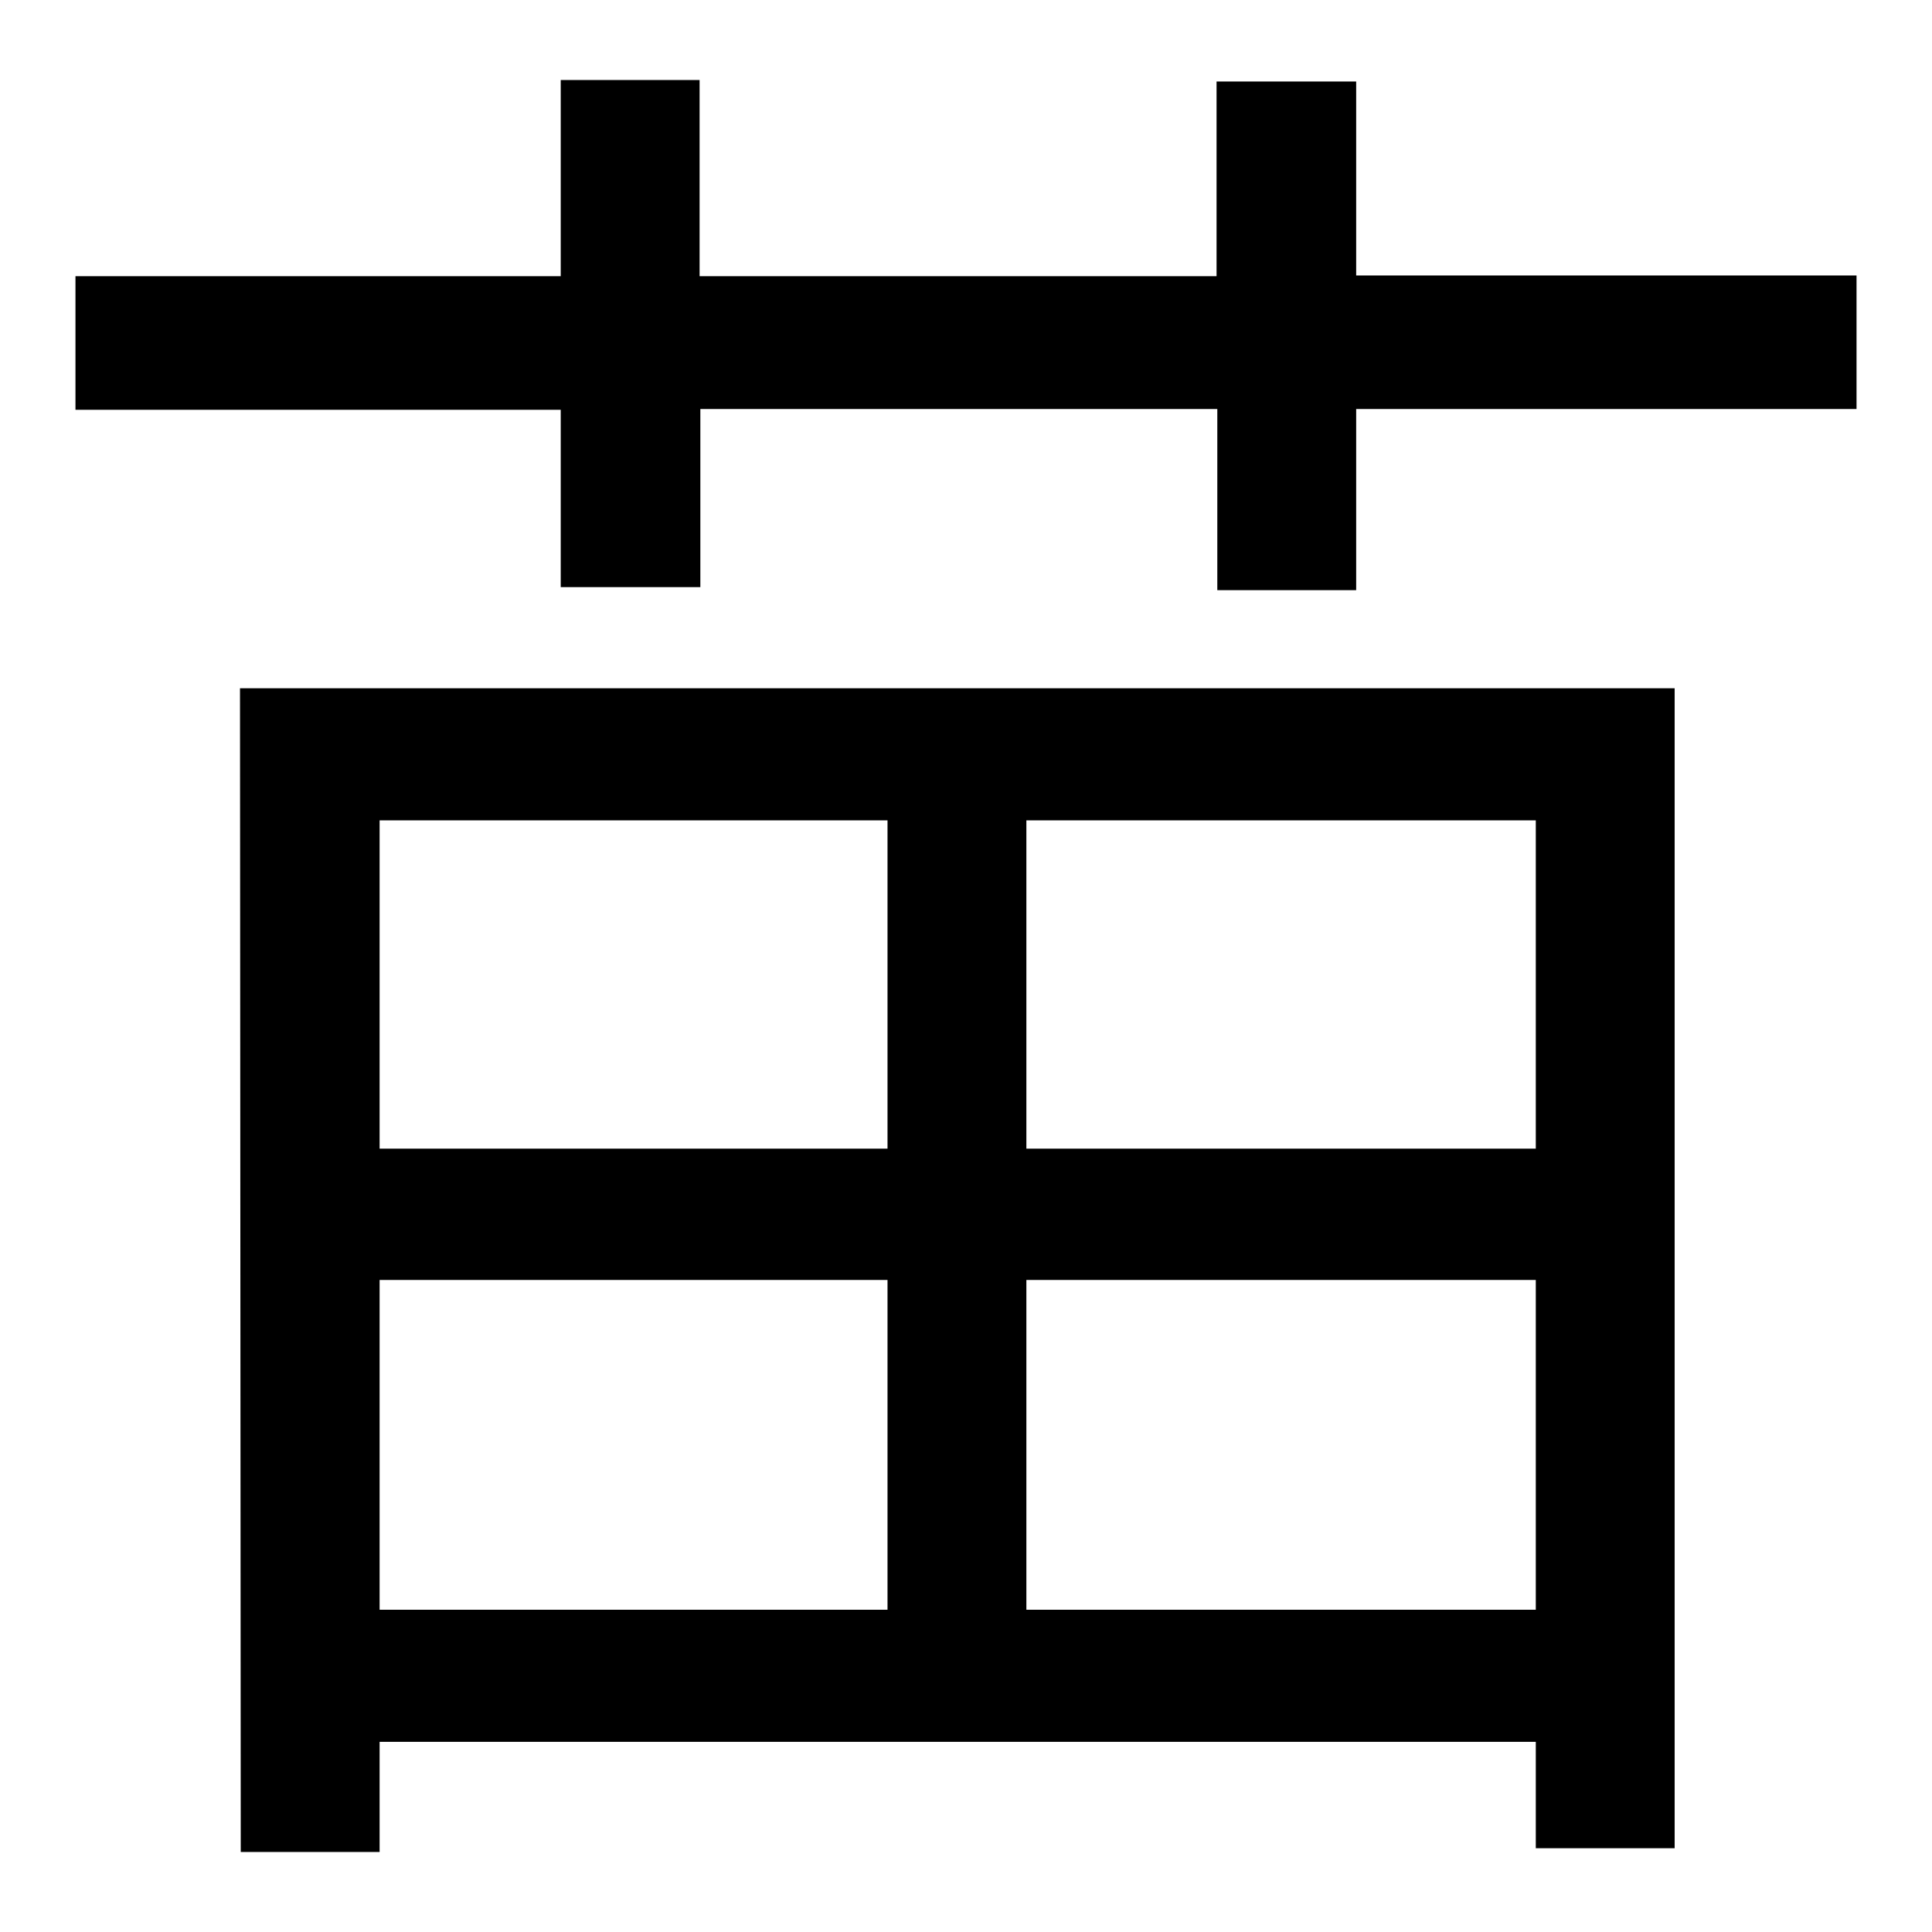
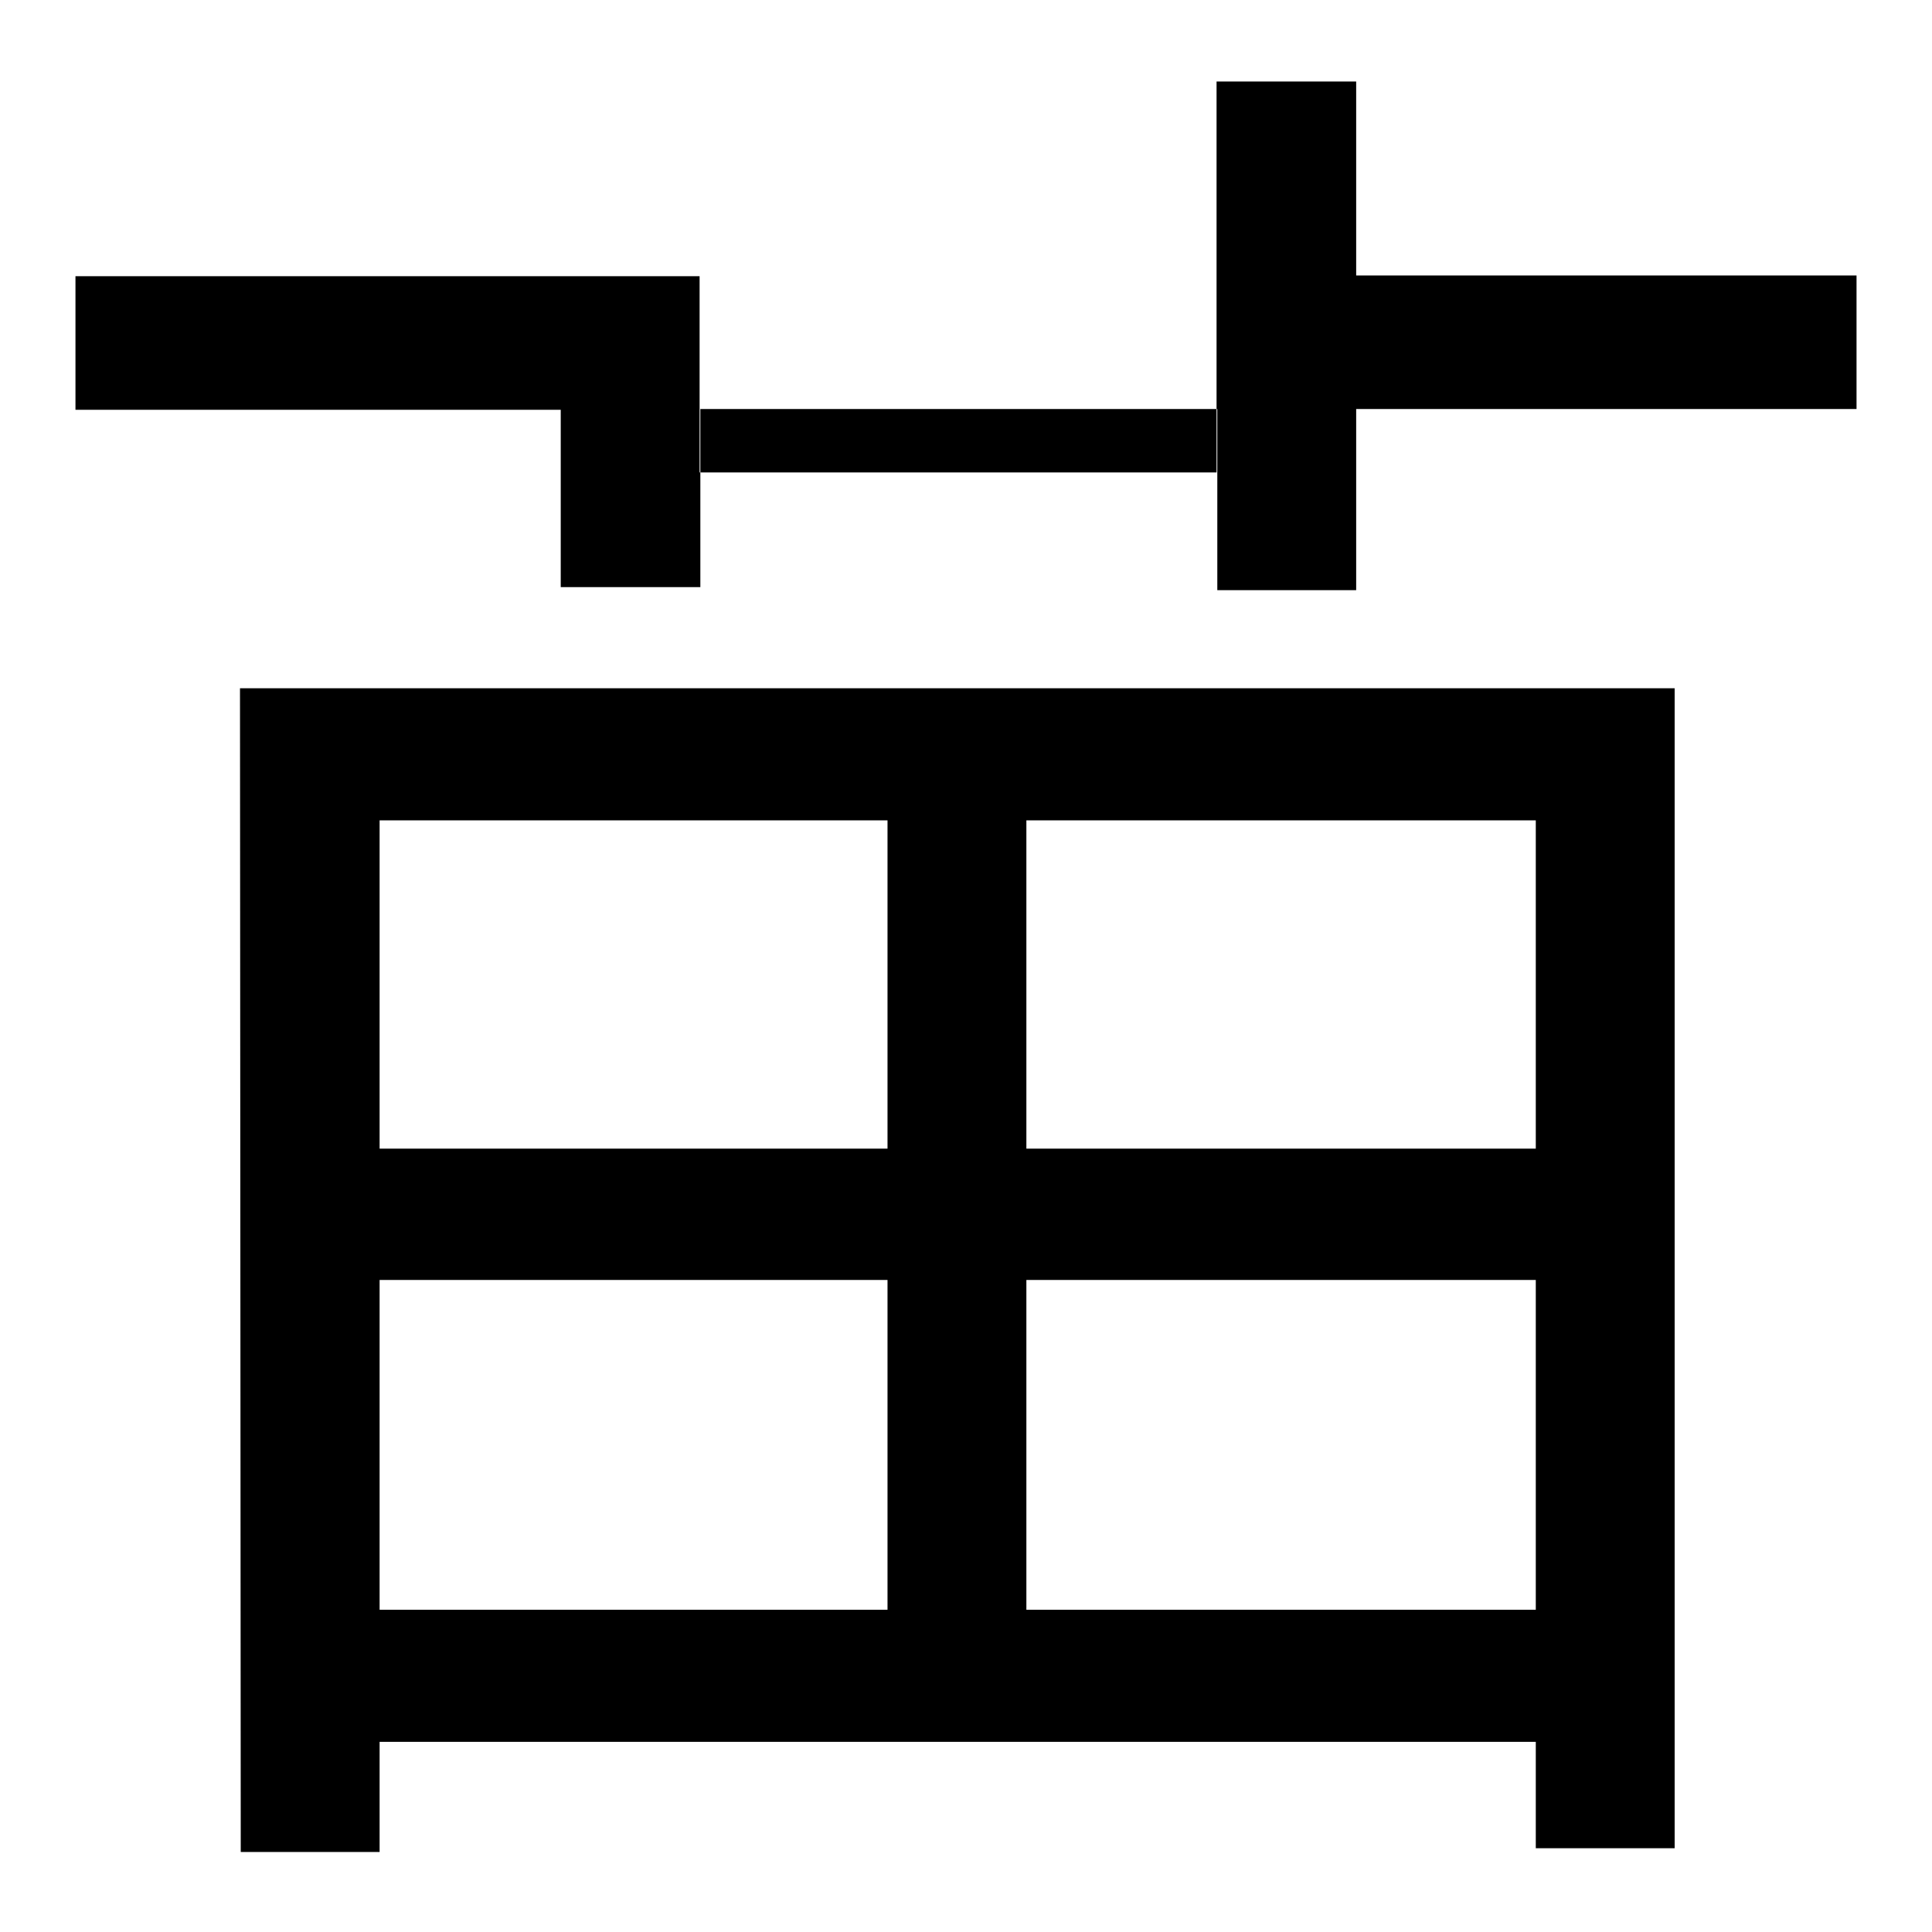
<svg xmlns="http://www.w3.org/2000/svg" version="1.1" x="0px" y="0px" viewBox="0 0 256 256" enable-background="new 0 0 256 256" xml:space="preserve">
  <g>
    <g>
-       <path fill="#000000" d="M161.3,10.8h18.4v25.7H246v17.7h-66.3v24h-18.4v-24H92.8v23.6H74.3V54.3H10V36.6h64.3v-26h18.4v26h68.5V10.8L161.3,10.8z M31.8,91.2h190.1v153.7h-18.4v-14.1H50.3v14.6H31.9L31.8,91.2L31.8,91.2z M50.3,152.2h67.3v-43.5H50.3V152.2z M50.3,213.3h67.3v-43.7H50.3V213.3z M203.5,108.7H136v43.5h67.5V108.7z M136,213.3h67.5v-43.7H136V213.3z" />
+       <path fill="#000000" d="M161.3,10.8h18.4v25.7H246v17.7h-66.3v24h-18.4v-24H92.8v23.6H74.3V54.3H10V36.6h64.3h18.4v26h68.5V10.8L161.3,10.8z M31.8,91.2h190.1v153.7h-18.4v-14.1H50.3v14.6H31.9L31.8,91.2L31.8,91.2z M50.3,152.2h67.3v-43.5H50.3V152.2z M50.3,213.3h67.3v-43.7H50.3V213.3z M203.5,108.7H136v43.5h67.5V108.7z M136,213.3h67.5v-43.7H136V213.3z" />
    </g>
  </g>
</svg>